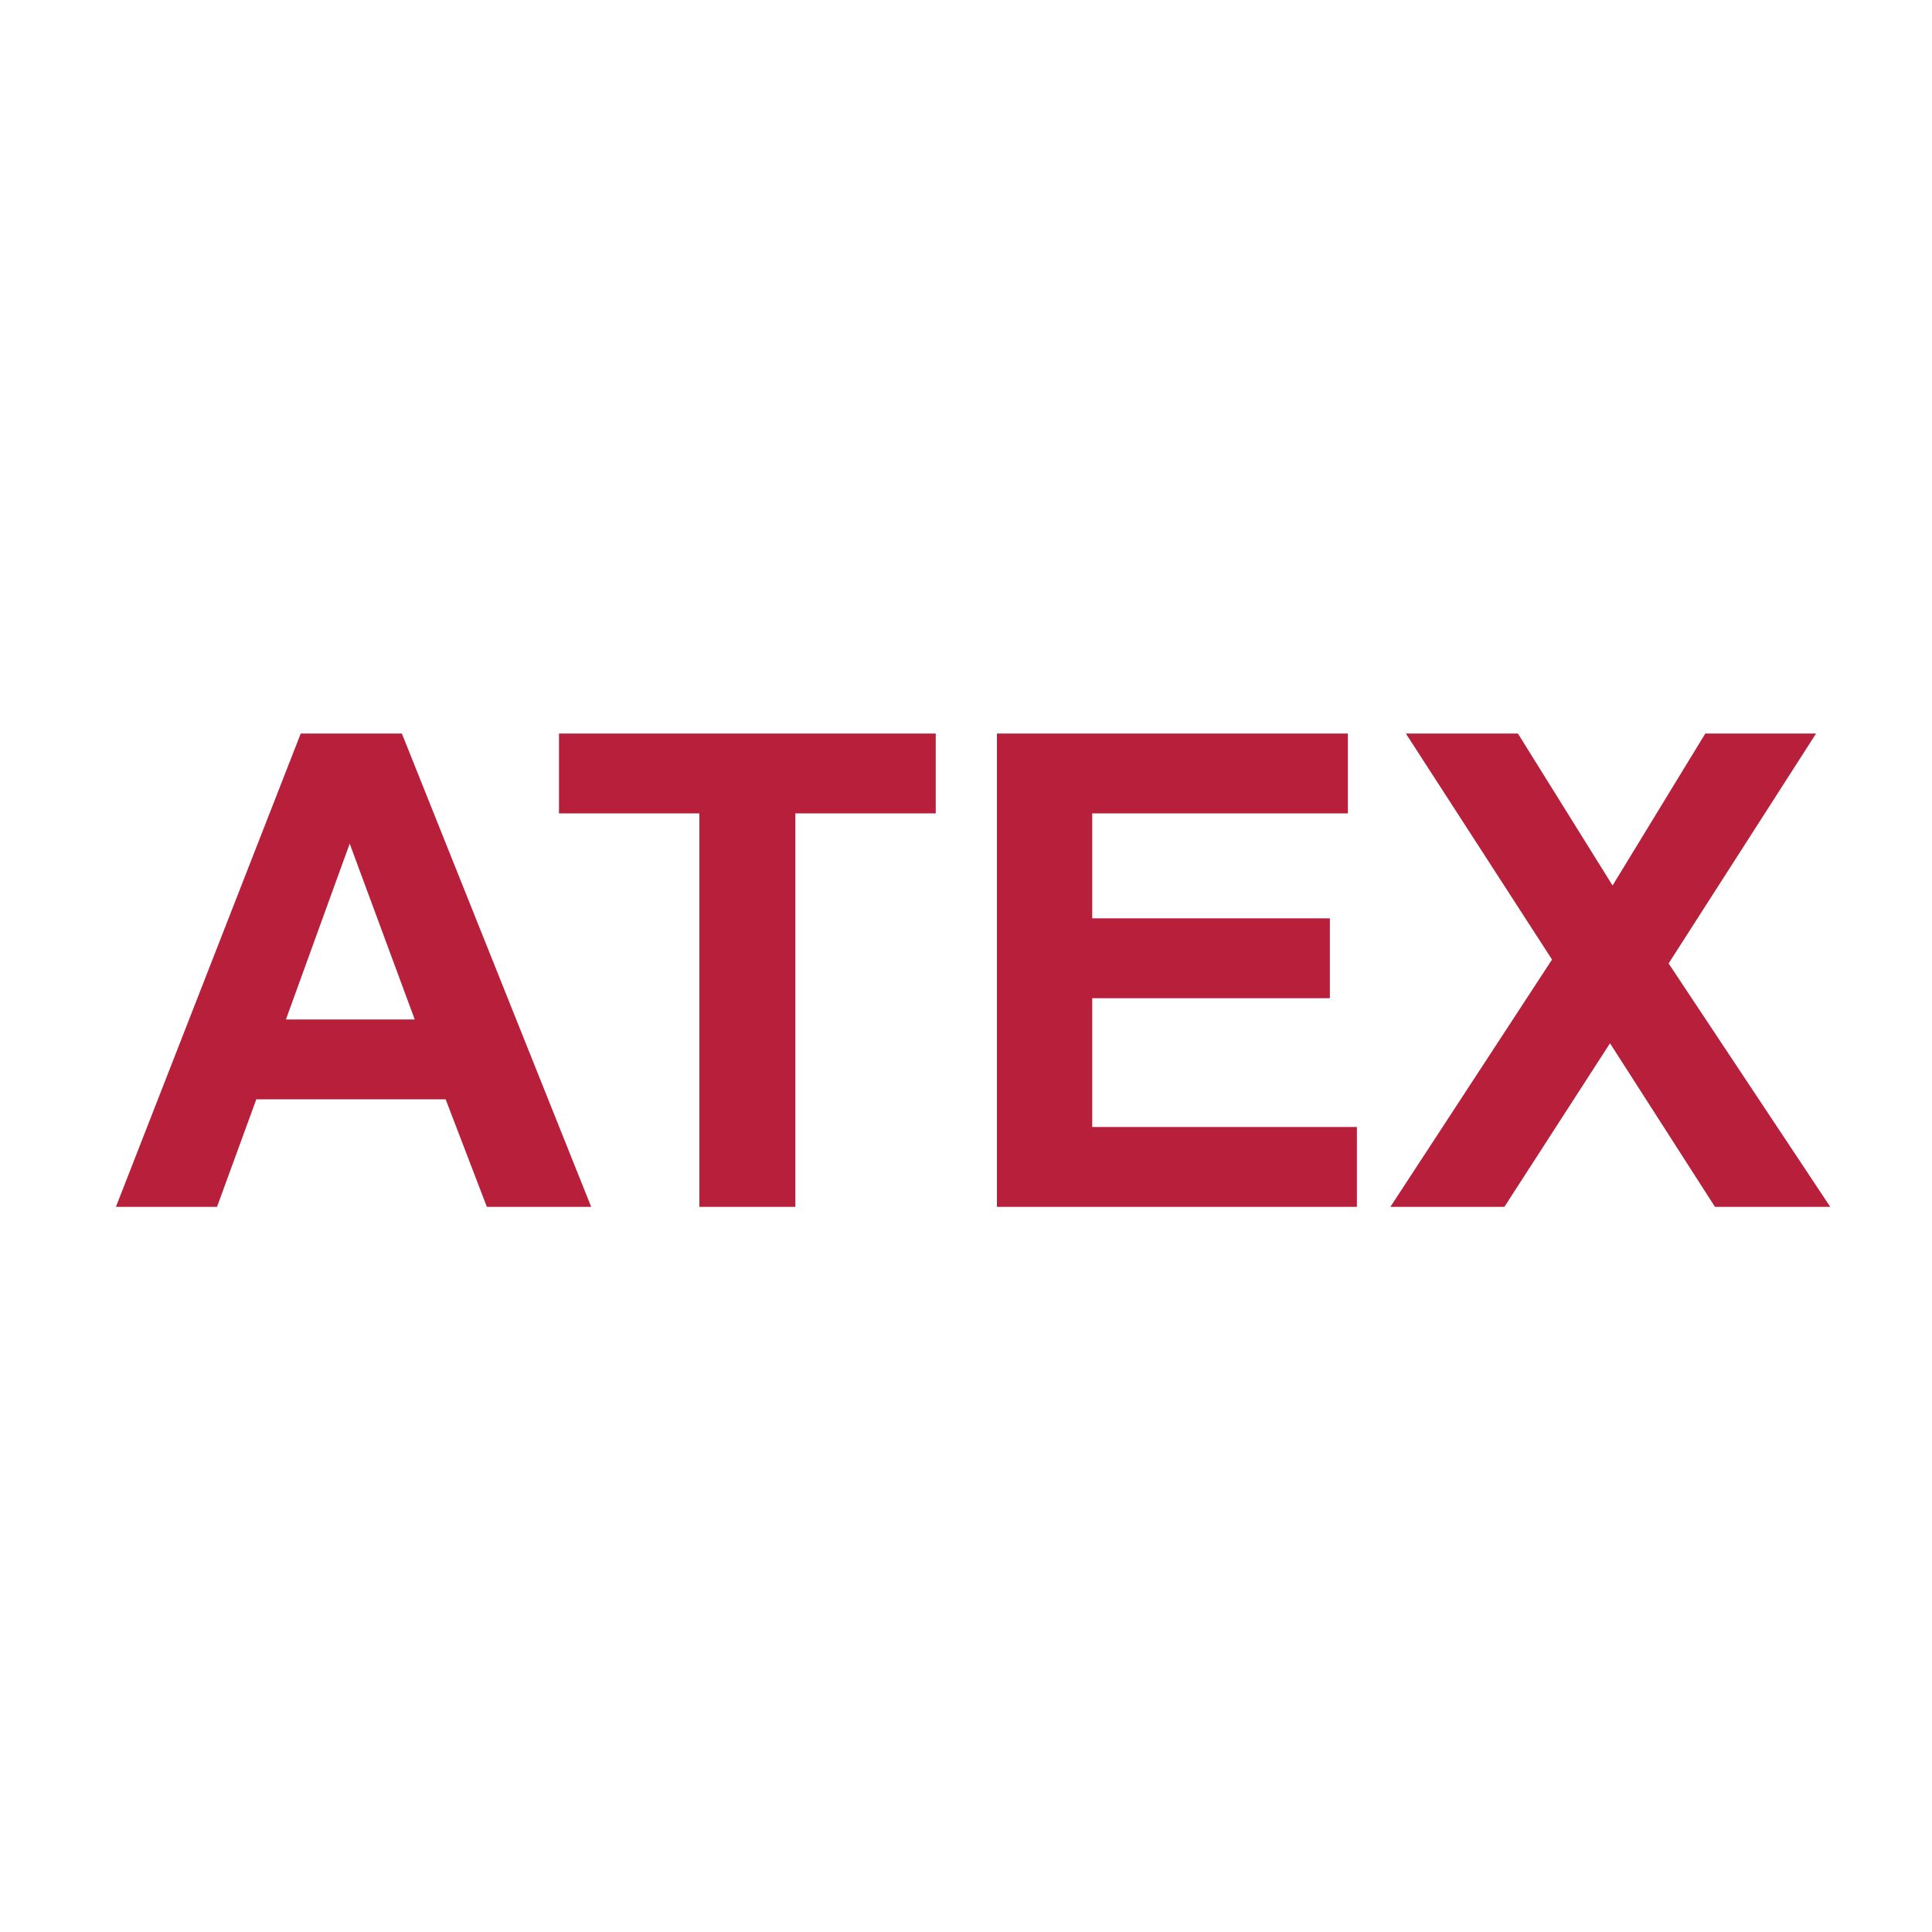
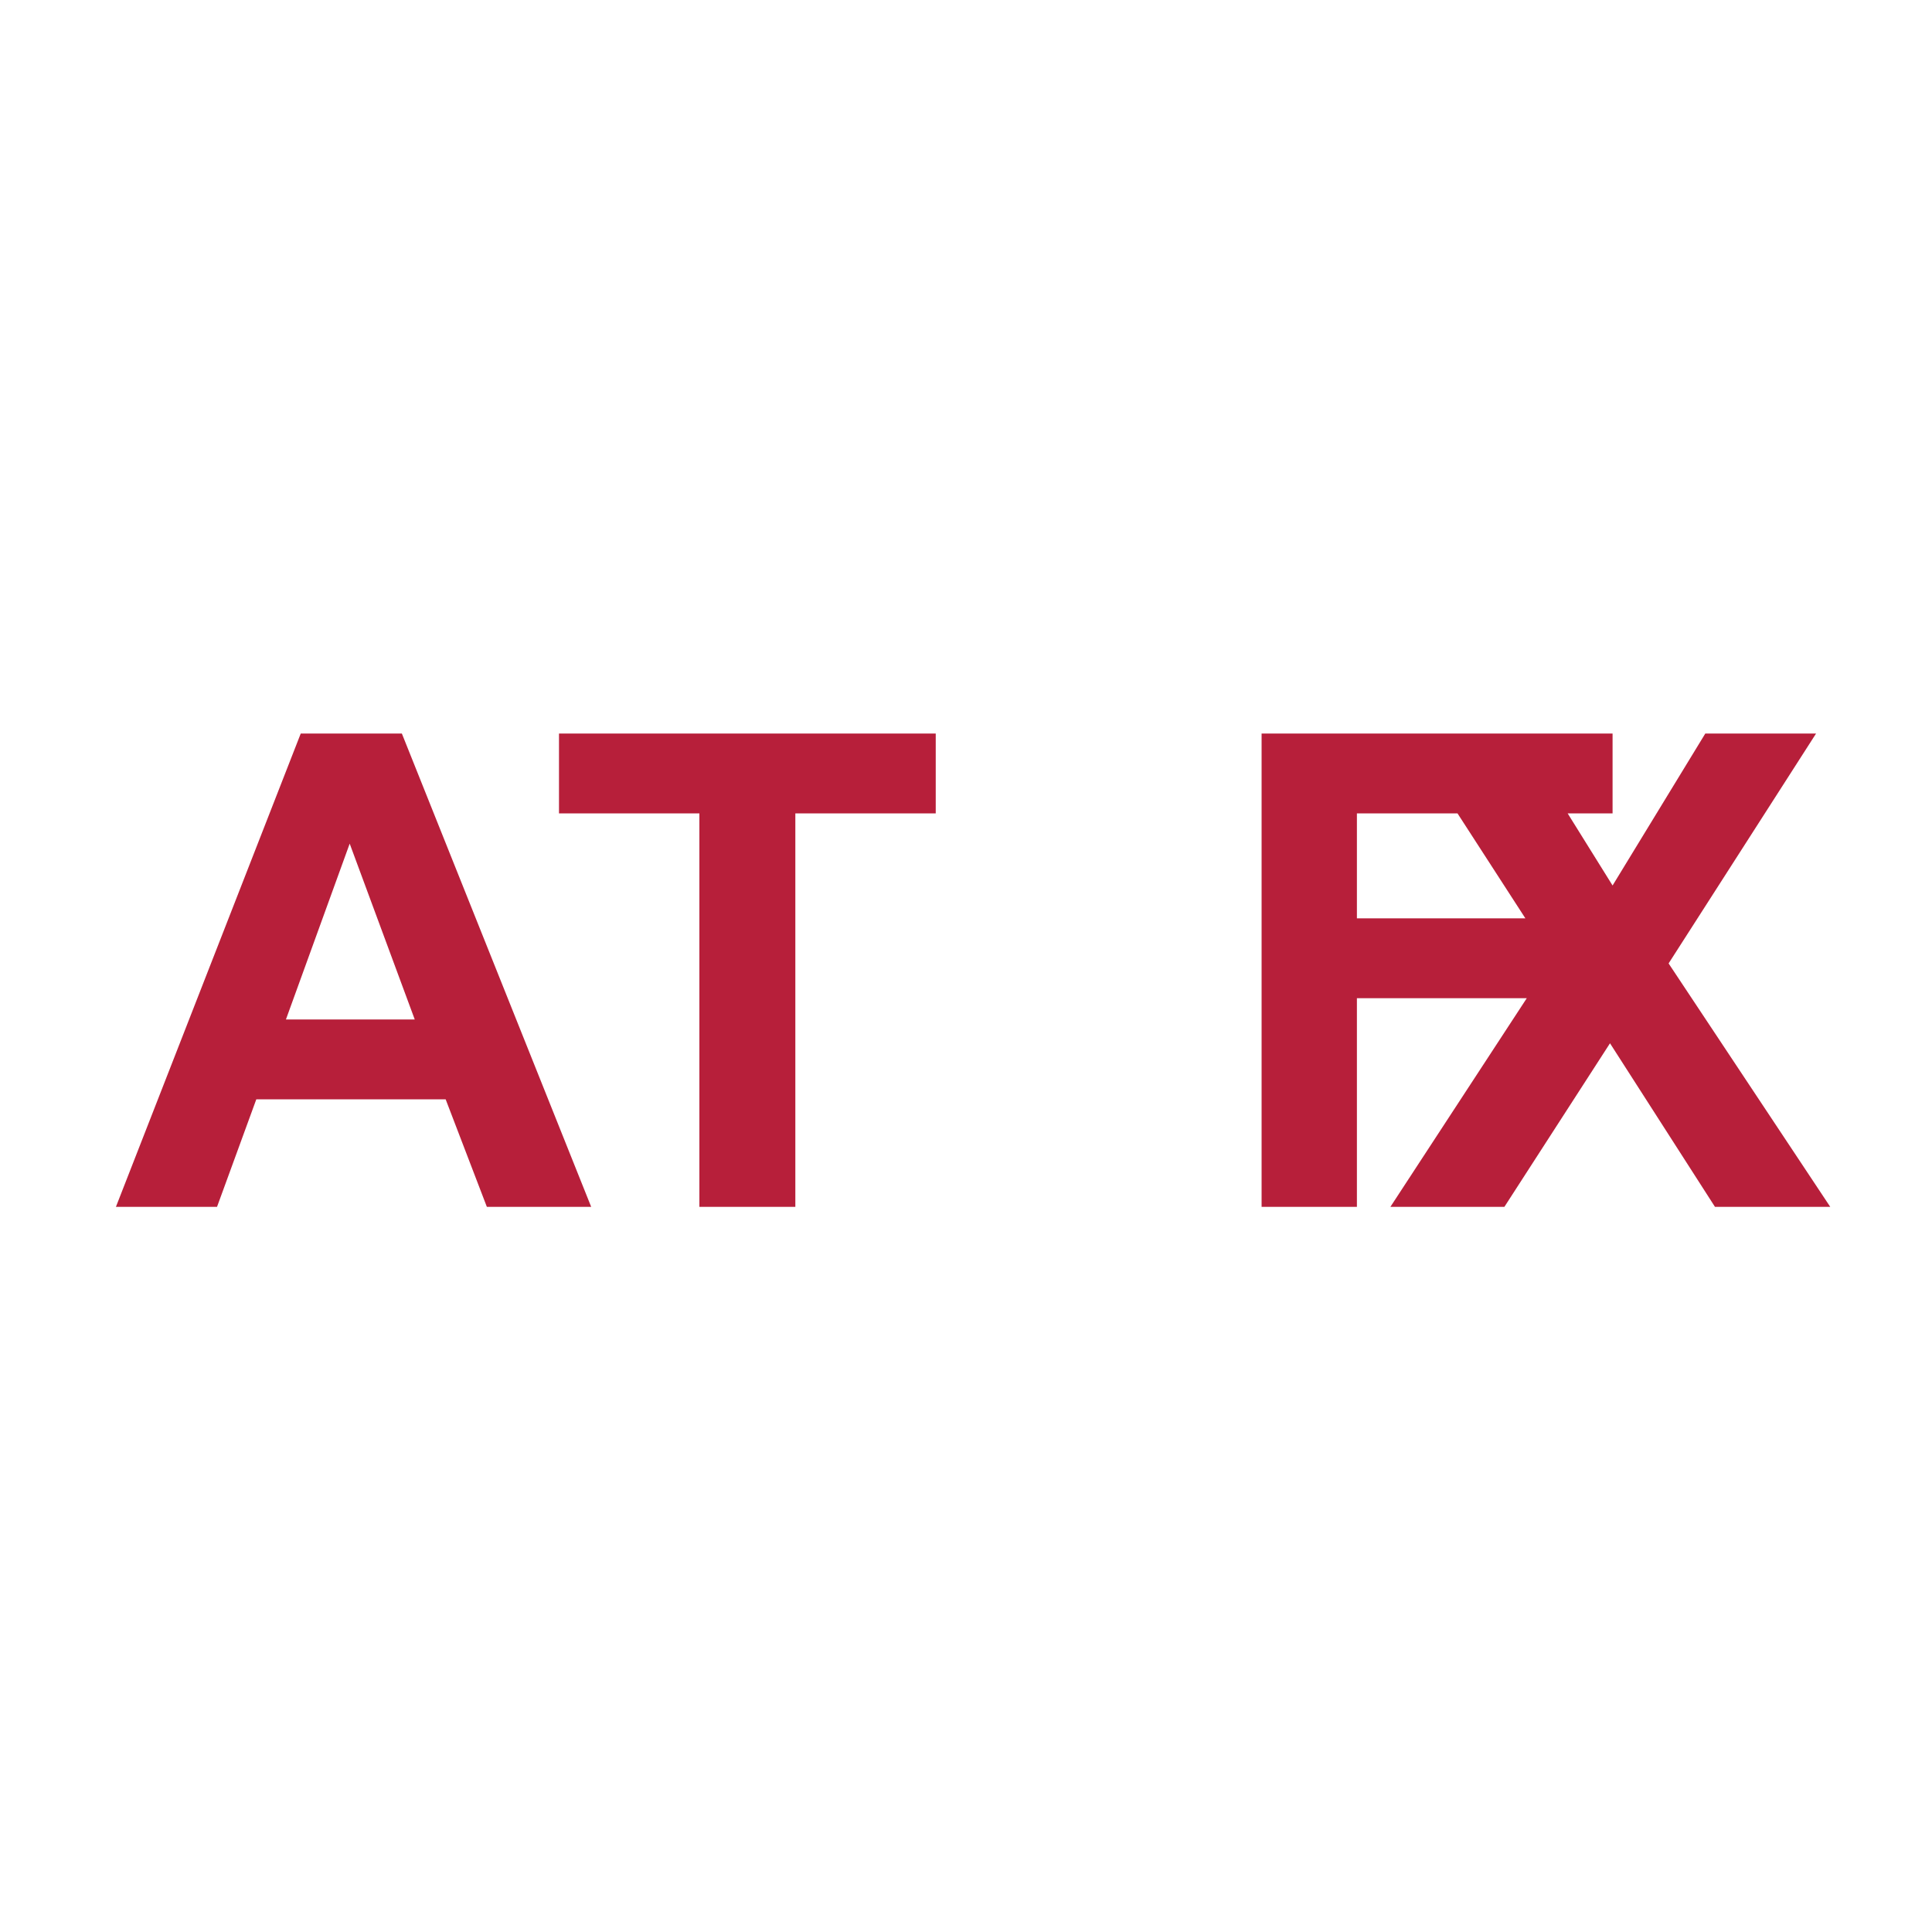
<svg xmlns="http://www.w3.org/2000/svg" xmlns:ns1="http://sodipodi.sourceforge.net/DTD/sodipodi-0.dtd" xmlns:ns2="http://www.inkscape.org/namespaces/inkscape" version="1.1" id="Ebene_1" x="0px" y="0px" viewBox="0 0 300 300" style="enable-background:new 0 0 300 300;" xml:space="preserve" ns1:docname="Zertifikat_ATEX_rot-mit-Rahmen-grau_03.svg" ns2:version="0.92.3 (2405546, 2018-03-11)">
  <defs id="defs15" />
  <style type="text/css" id="style2">
	.st0{fill:#B71F3A;}
	.st1{fill:#665F60;}
</style>
  <g id="g10">
-     <path class="st0" d="M62.4,113.9H46.7L18,187.4h15.7l6.1-16.7h29.4l6.4,16.7h16.2L62.4,113.9L62.4,113.9z M44.4,158.3l9.9-27.3   l10.1,27.3H44.4L44.4,158.3z M123.5,187.4v-61.1h21.8v-12.4H86.8v12.4h21.8v61.1H123.5L123.5,187.4z M210.7,187.4V175h-41.1v-20   h36.9v-12.4h-36.9v-16.3h39.7v-12.4h-54.5v73.5H210.7L210.7,187.4z M233.6,187.4L250,162l16.3,25.4h17.9l-25.1-37.8l22.9-35.7   h-17.2l-14.4,23.6l-14.7-23.6h-17.4L241,149l-25.1,38.4H233.6L233.6,187.4z" id="path4" />
+     <path class="st0" d="M62.4,113.9H46.7L18,187.4h15.7l6.1-16.7h29.4l6.4,16.7h16.2L62.4,113.9L62.4,113.9z M44.4,158.3l9.9-27.3   l10.1,27.3H44.4L44.4,158.3z M123.5,187.4v-61.1h21.8v-12.4H86.8v12.4h21.8v61.1H123.5L123.5,187.4z M210.7,187.4V175v-20   h36.9v-12.4h-36.9v-16.3h39.7v-12.4h-54.5v73.5H210.7L210.7,187.4z M233.6,187.4L250,162l16.3,25.4h17.9l-25.1-37.8l22.9-35.7   h-17.2l-14.4,23.6l-14.7-23.6h-17.4L241,149l-25.1,38.4H233.6L233.6,187.4z" id="path4" />
  </g>
</svg>